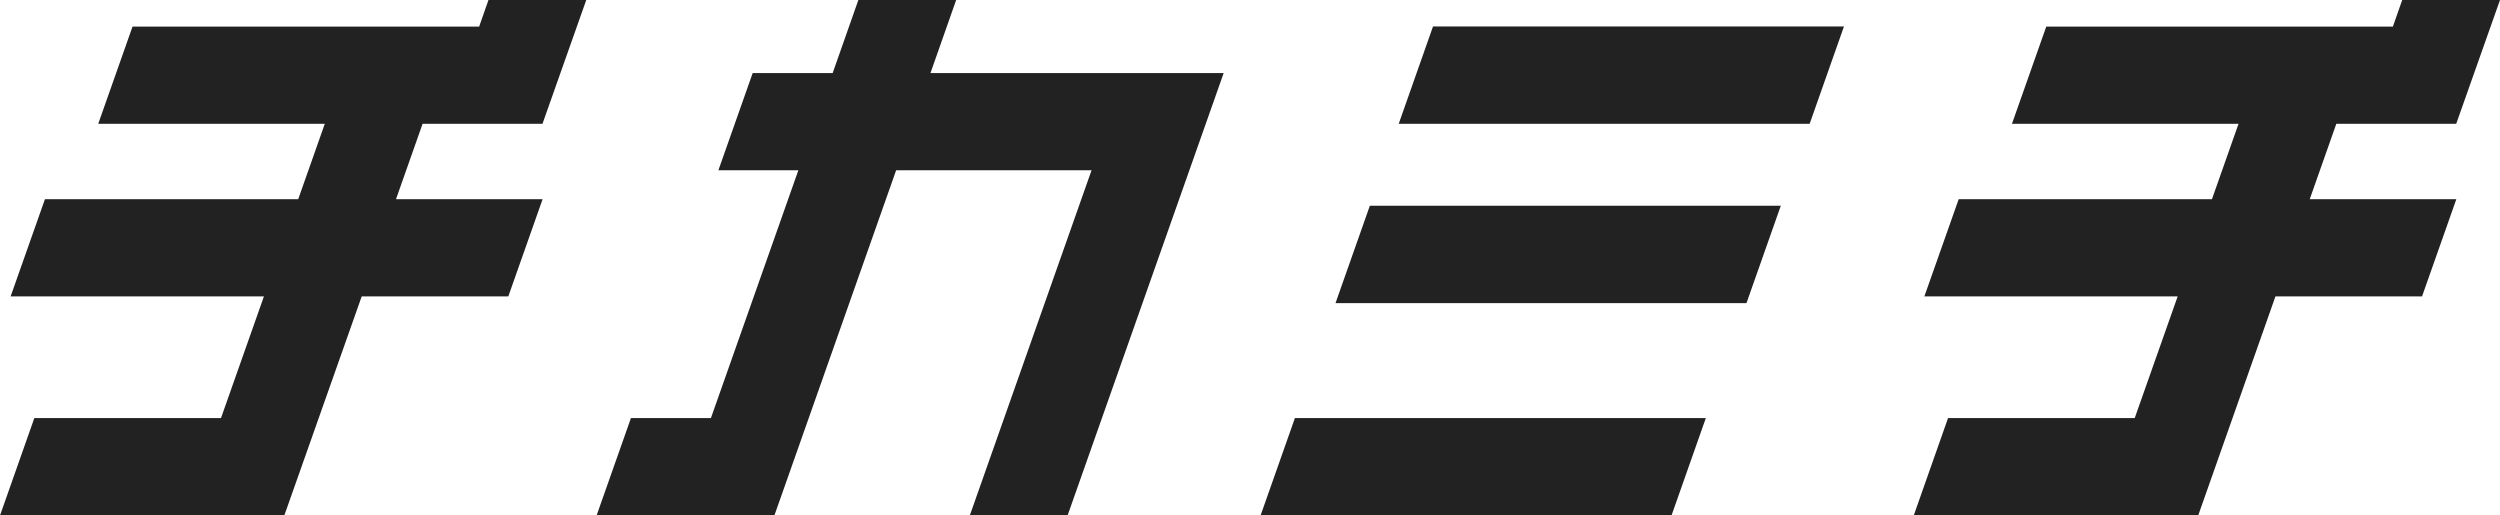
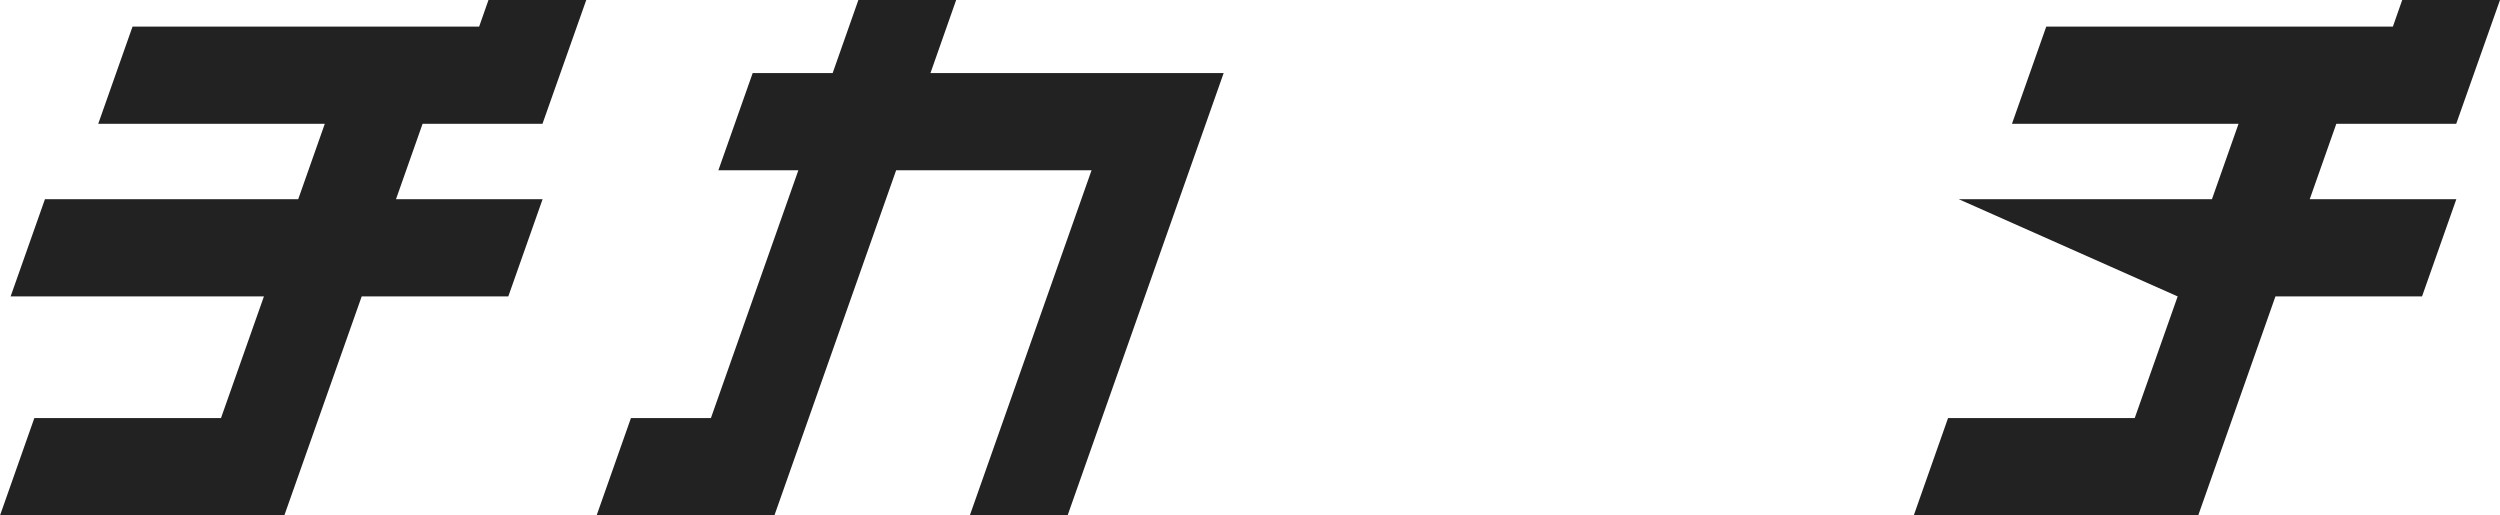
<svg xmlns="http://www.w3.org/2000/svg" width="97" height="20" viewBox="0 0 97 20" fill="none">
  <g clip-path="url('#clip0_94_1093')">
    <path d="M0 20L1.332 16.222H8.574L10.24 11.501H0.412L1.744 7.728H11.571L12.602 4.804H3.811L5.142 1.032H18.591L18.953 0H22.747L21.048 4.804H16.396L15.365 7.728H21.053L19.722 11.501H14.034L11.031 20H0Z" fill="#222222" />
    <path d="M37.628 20L42.352 6.607H34.77L30.046 20H23.148L24.48 16.222H27.583L30.976 6.607H27.873L29.204 2.835H32.307L33.305 0H37.099L36.102 2.835H47.478L41.422 20H37.628Z" fill="#222222" />
-     <path d="M48.91 20L50.242 16.222H66.186L64.855 20H48.91ZM51.818 11.761L53.15 7.983H69.095L67.763 11.761H51.818ZM54.27 4.804L55.601 1.026H71.546L70.214 4.804H54.27Z" fill="#222222" />
-     <path d="M74.253 20L75.584 16.222H82.827L84.493 11.501H74.665L75.997 7.728H85.824L86.855 4.804H78.064L79.395 1.032H92.844L93.206 0H97L95.301 4.804H90.649L89.618 7.728H95.306L93.975 11.501H88.287L85.29 20H74.253Z" fill="#222222" />
+     <path d="M74.253 20L75.584 16.222H82.827L84.493 11.501L75.997 7.728H85.824L86.855 4.804H78.064L79.395 1.032H92.844L93.206 0H97L95.301 4.804H90.649L89.618 7.728H95.306L93.975 11.501H88.287L85.29 20H74.253Z" fill="#222222" />
  </g>
  <defs>
    <clipPath id="clip0_94_1093">
      <rect width="97" height="20" fill="white" />
    </clipPath>
  </defs>
</svg>